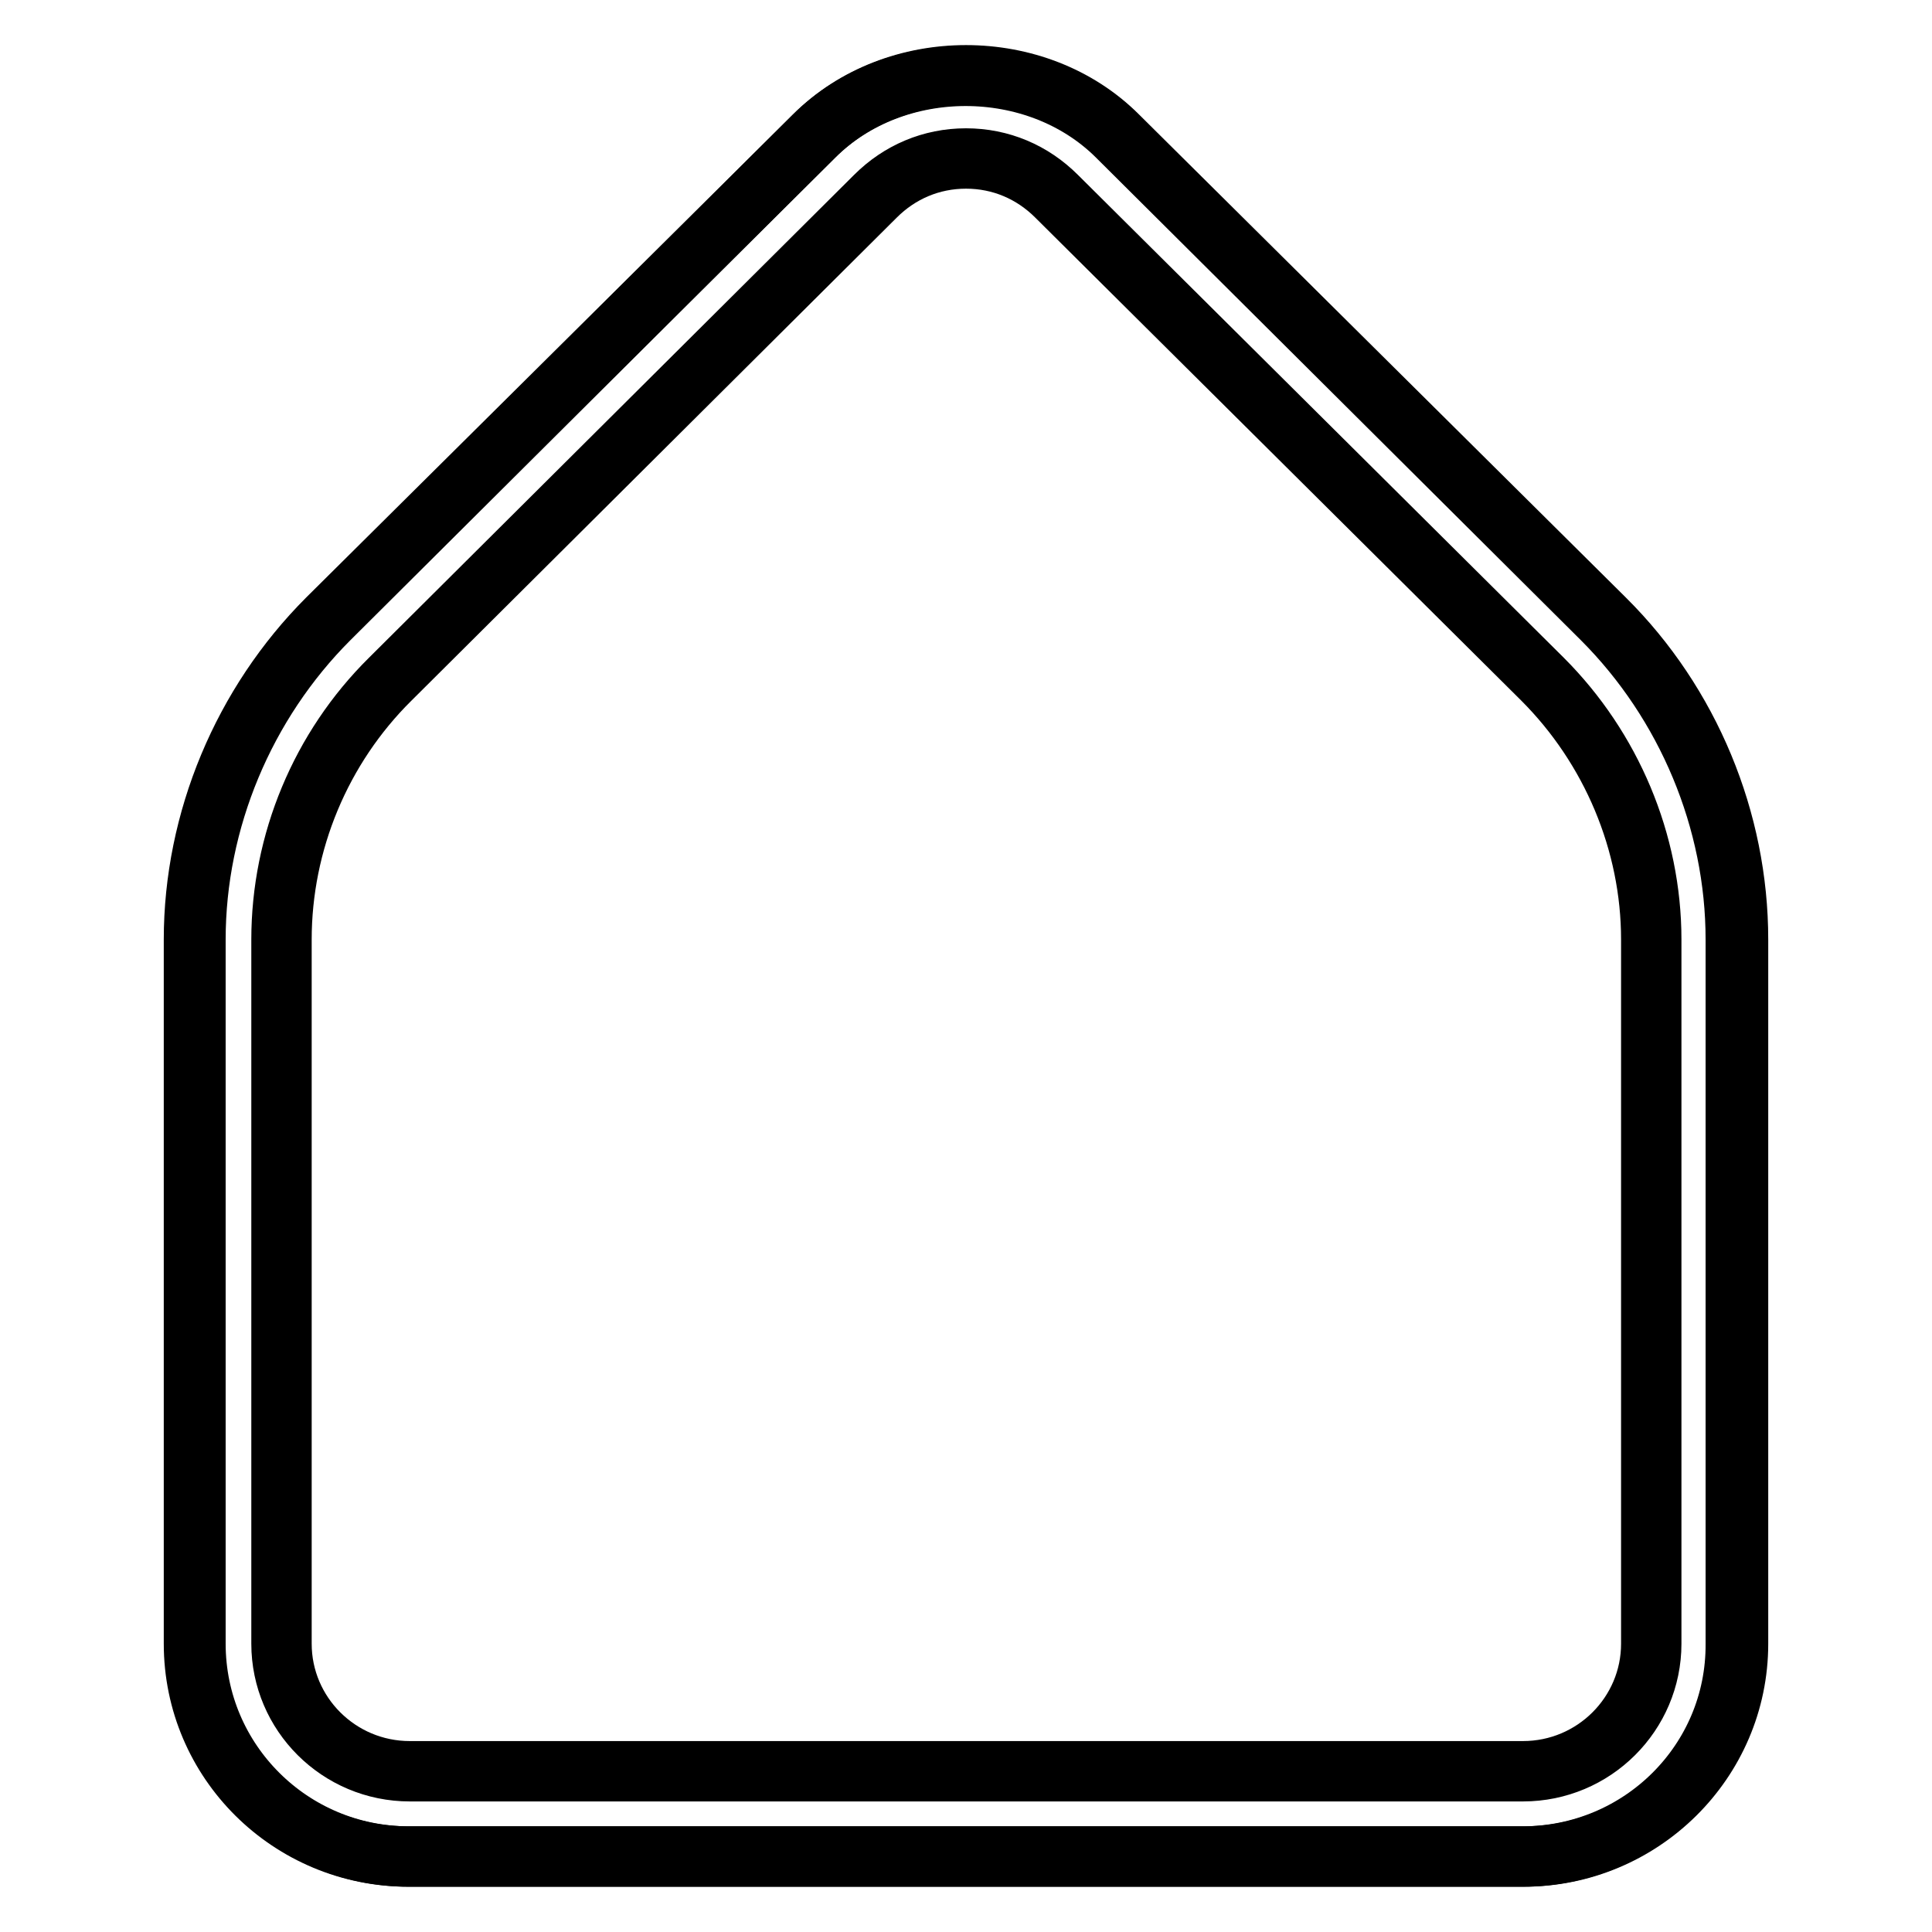
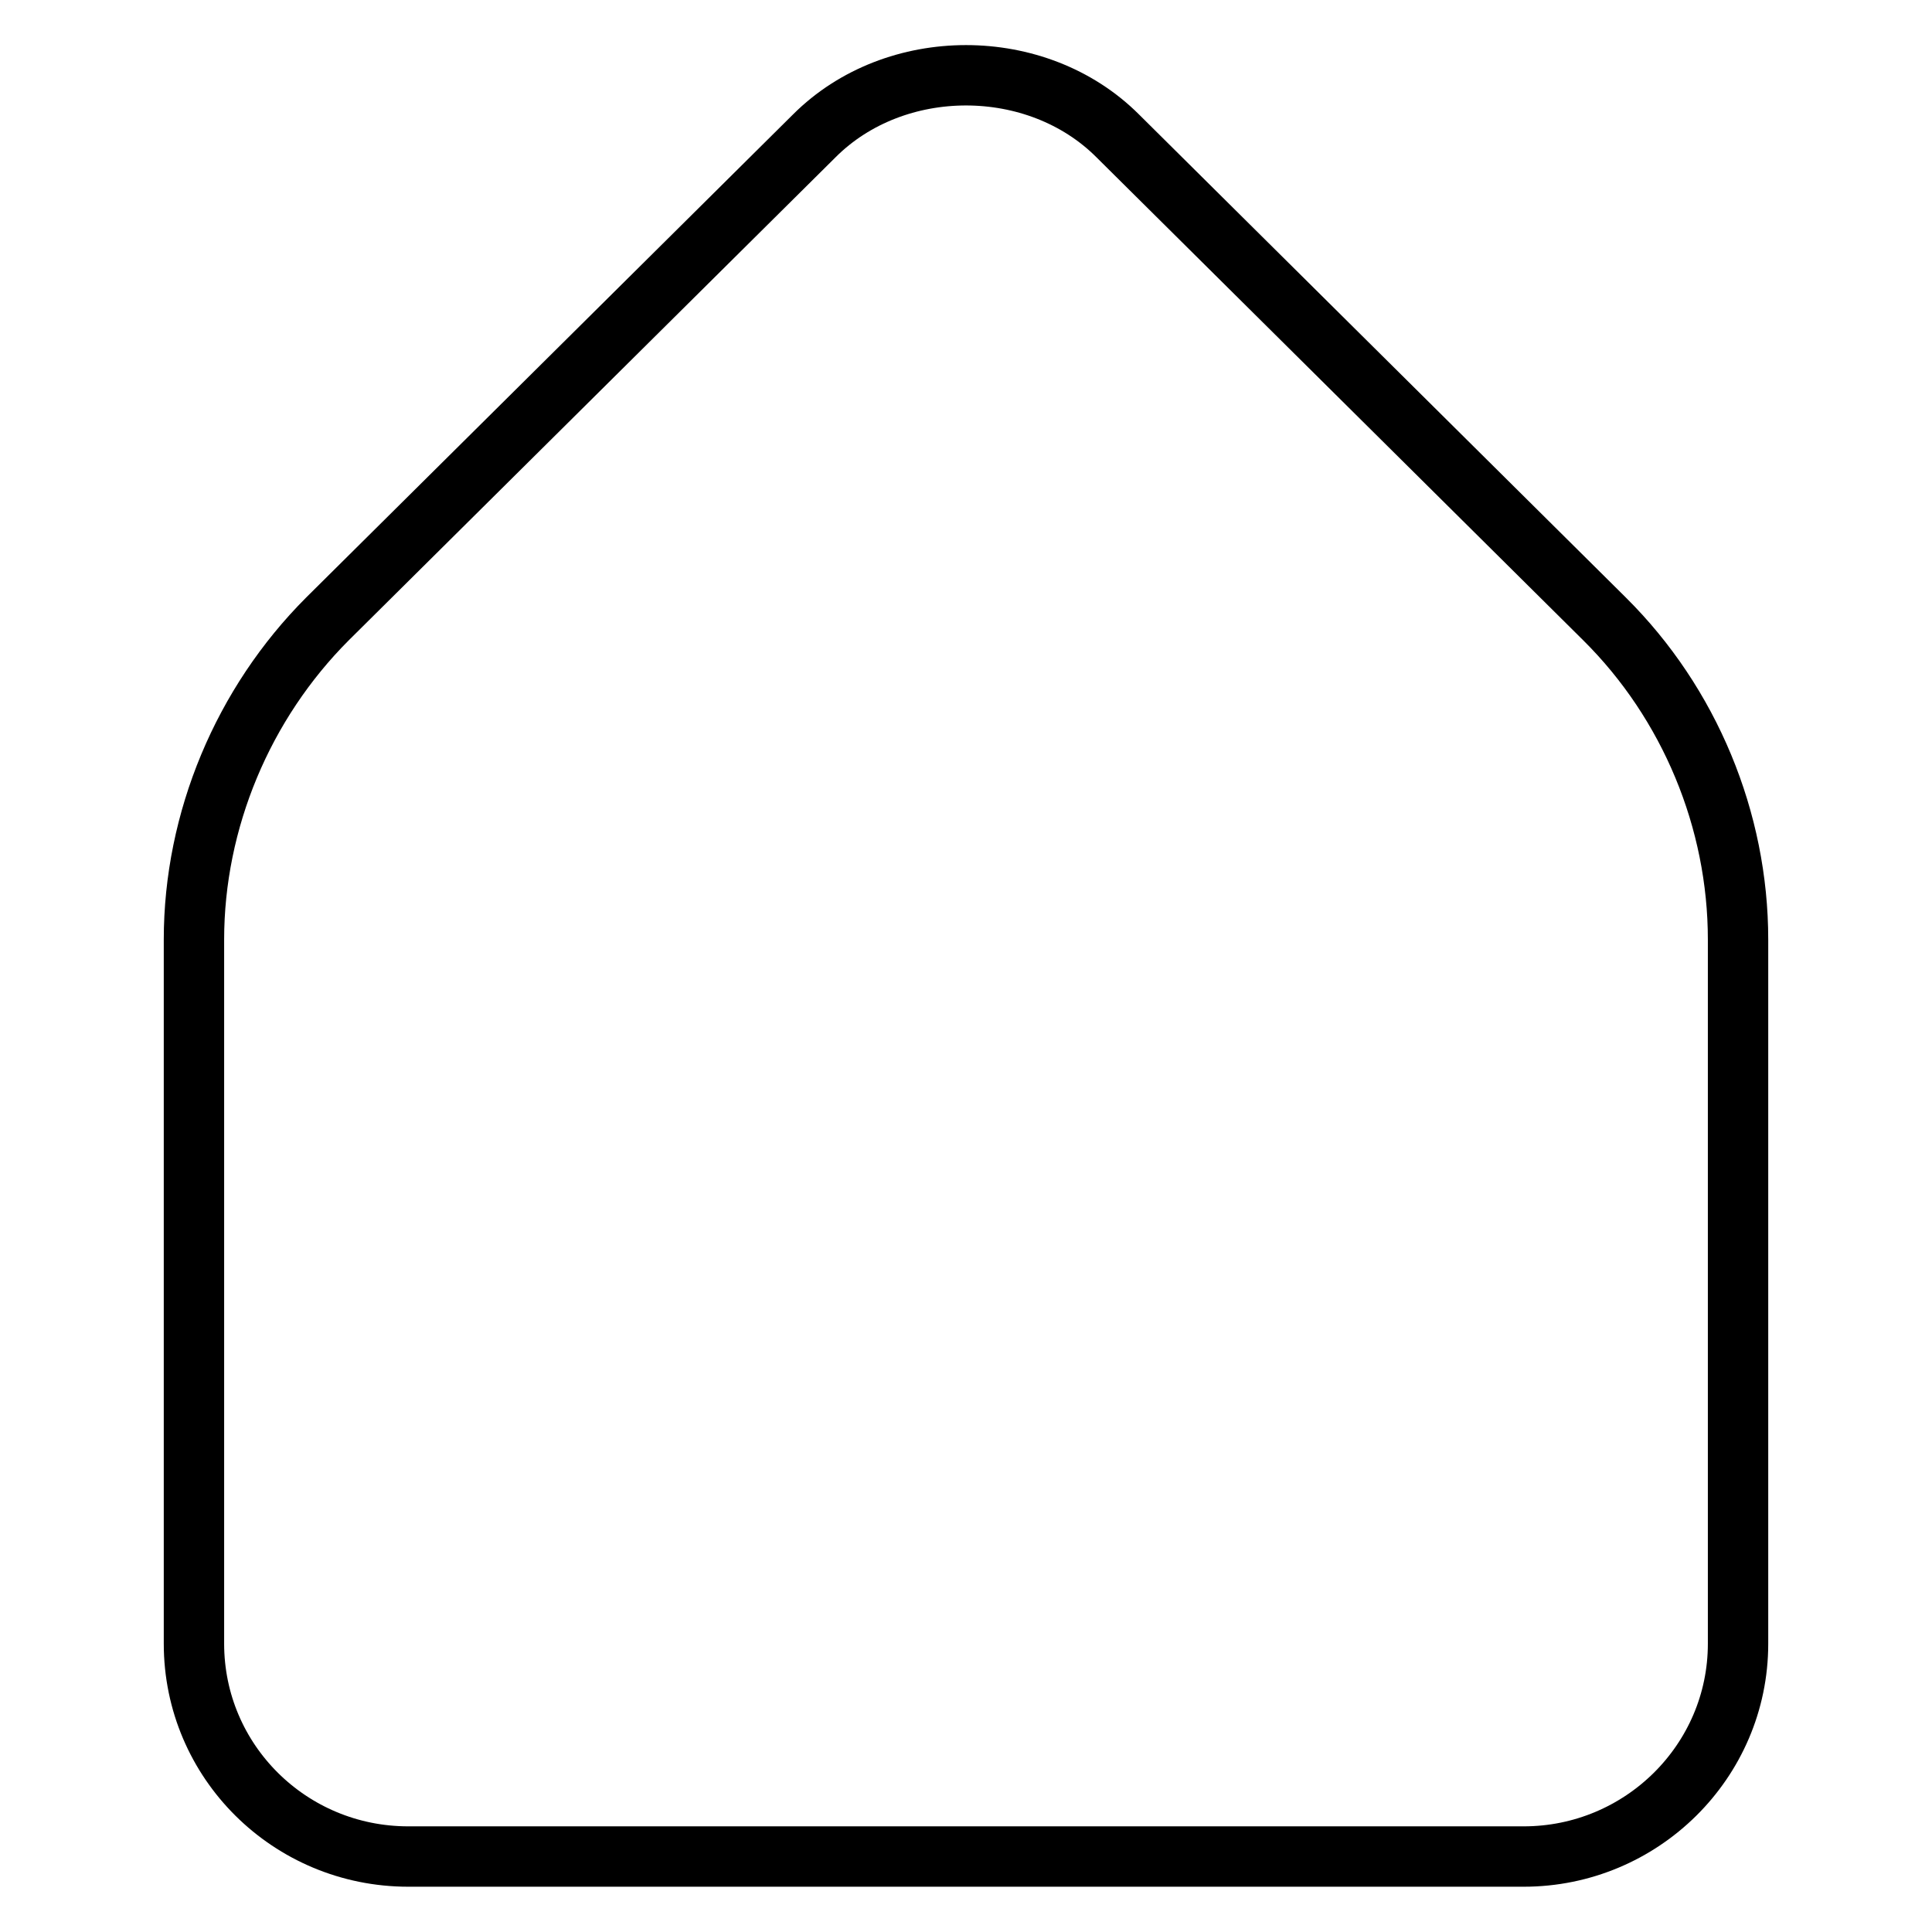
<svg xmlns="http://www.w3.org/2000/svg" version="1.1" x="0px" y="0px" viewBox="0 0 256 256" enable-background="new 0 0 256 256" xml:space="preserve">
  <g>
    <g>
-       <path stroke-width="8" fill-opacity="0" stroke="#000000" d="M201.7,246H54.2c-15.6,0-28.3-12.6-28.3-28.2v-93.3c0-15.8,6.5-31.3,17.7-42.5l64.3-64c10.7-10.6,29.4-10.6,40.1,0l64.3,64c11.2,11.2,17.7,26.7,17.7,42.5v93.3C230.1,233.4,217.4,246,201.7,246z M128,21c-4.6,0-8.8,1.8-12,5l-64.3,64c-9.2,9.1-14.4,21.6-14.4,34.5v93.3c0,9.3,7.6,16.9,17,16.9h147.5c9.4,0,17-7.6,17-16.9v-93.3c0-12.9-5.3-25.4-14.4-34.5L140,26C136.8,22.8,132.6,21,128,21z" />
      <path stroke-width="8" fill-opacity="0" stroke="#000000" d="M201.9,246H54.1c-15.7,0-28.4-12.6-28.4-28.2v-93.3c0-15.8,6.5-31.3,17.7-42.5l64.5-64c10.7-10.7,29.5-10.7,40.2,0l64.5,64c11.3,11.2,17.7,26.7,17.7,42.5v93.3C230.3,233.4,217.5,246,201.9,246z" />
    </g>
  </g>
</svg>